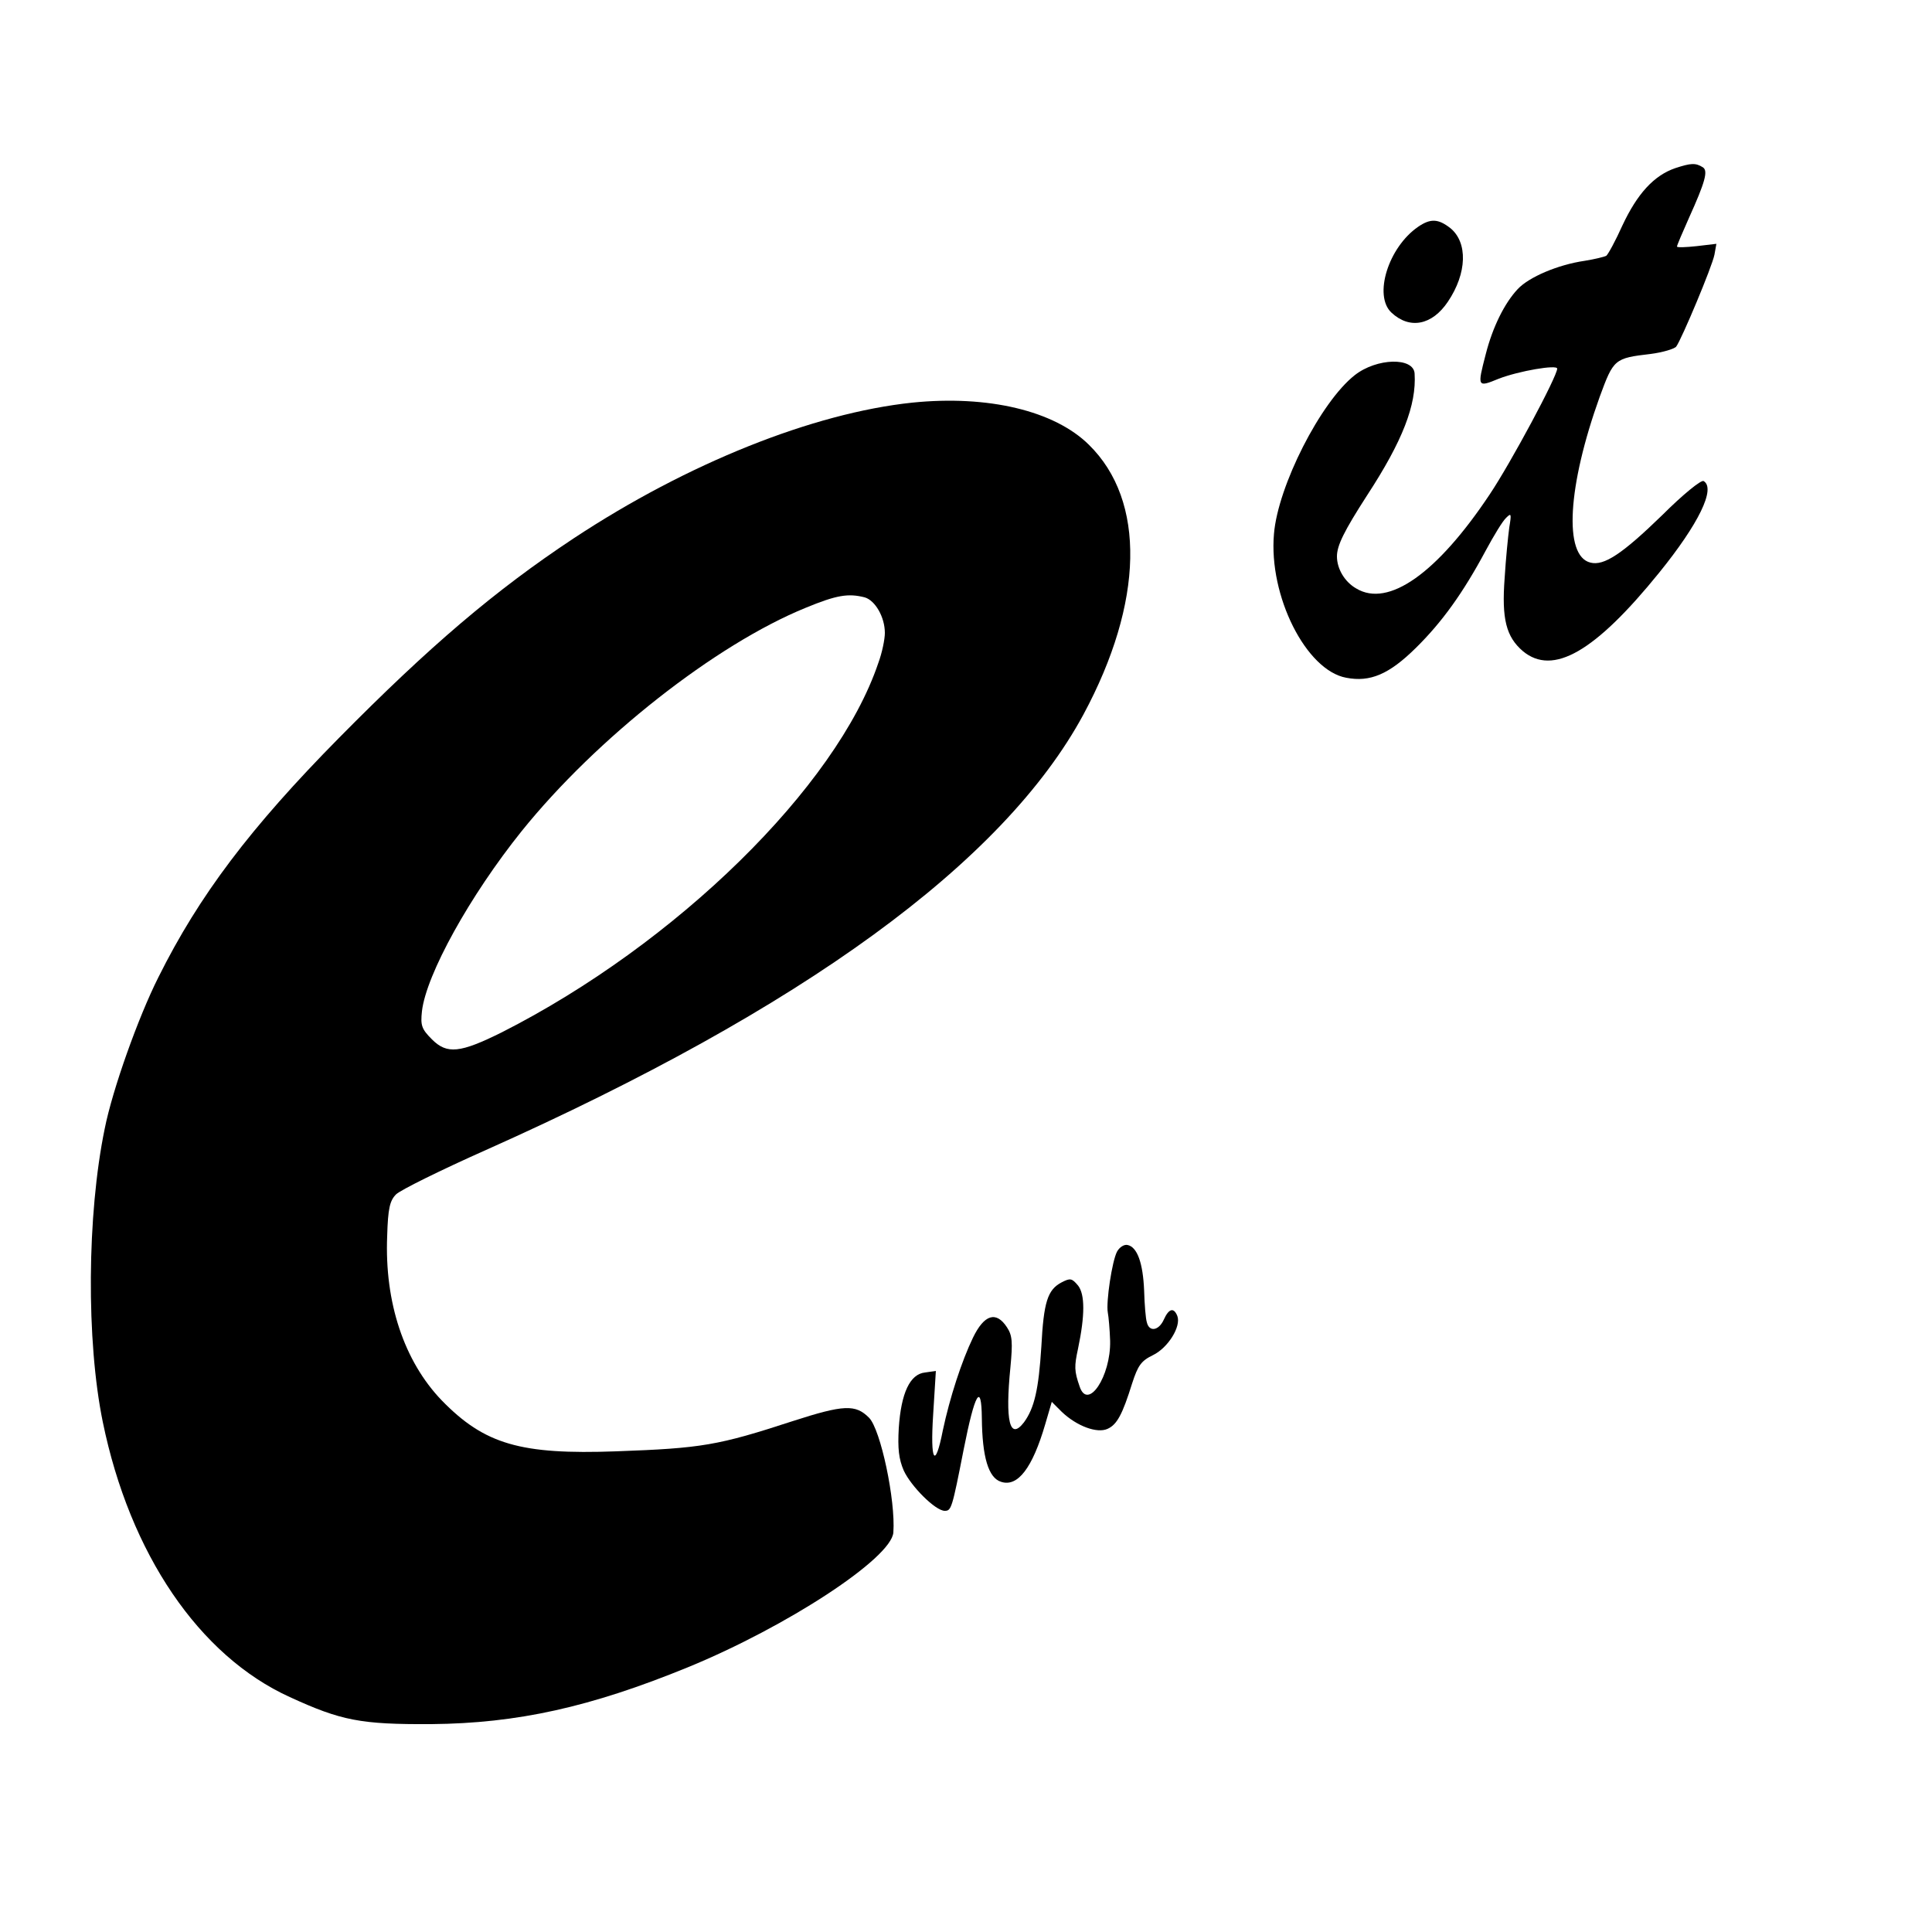
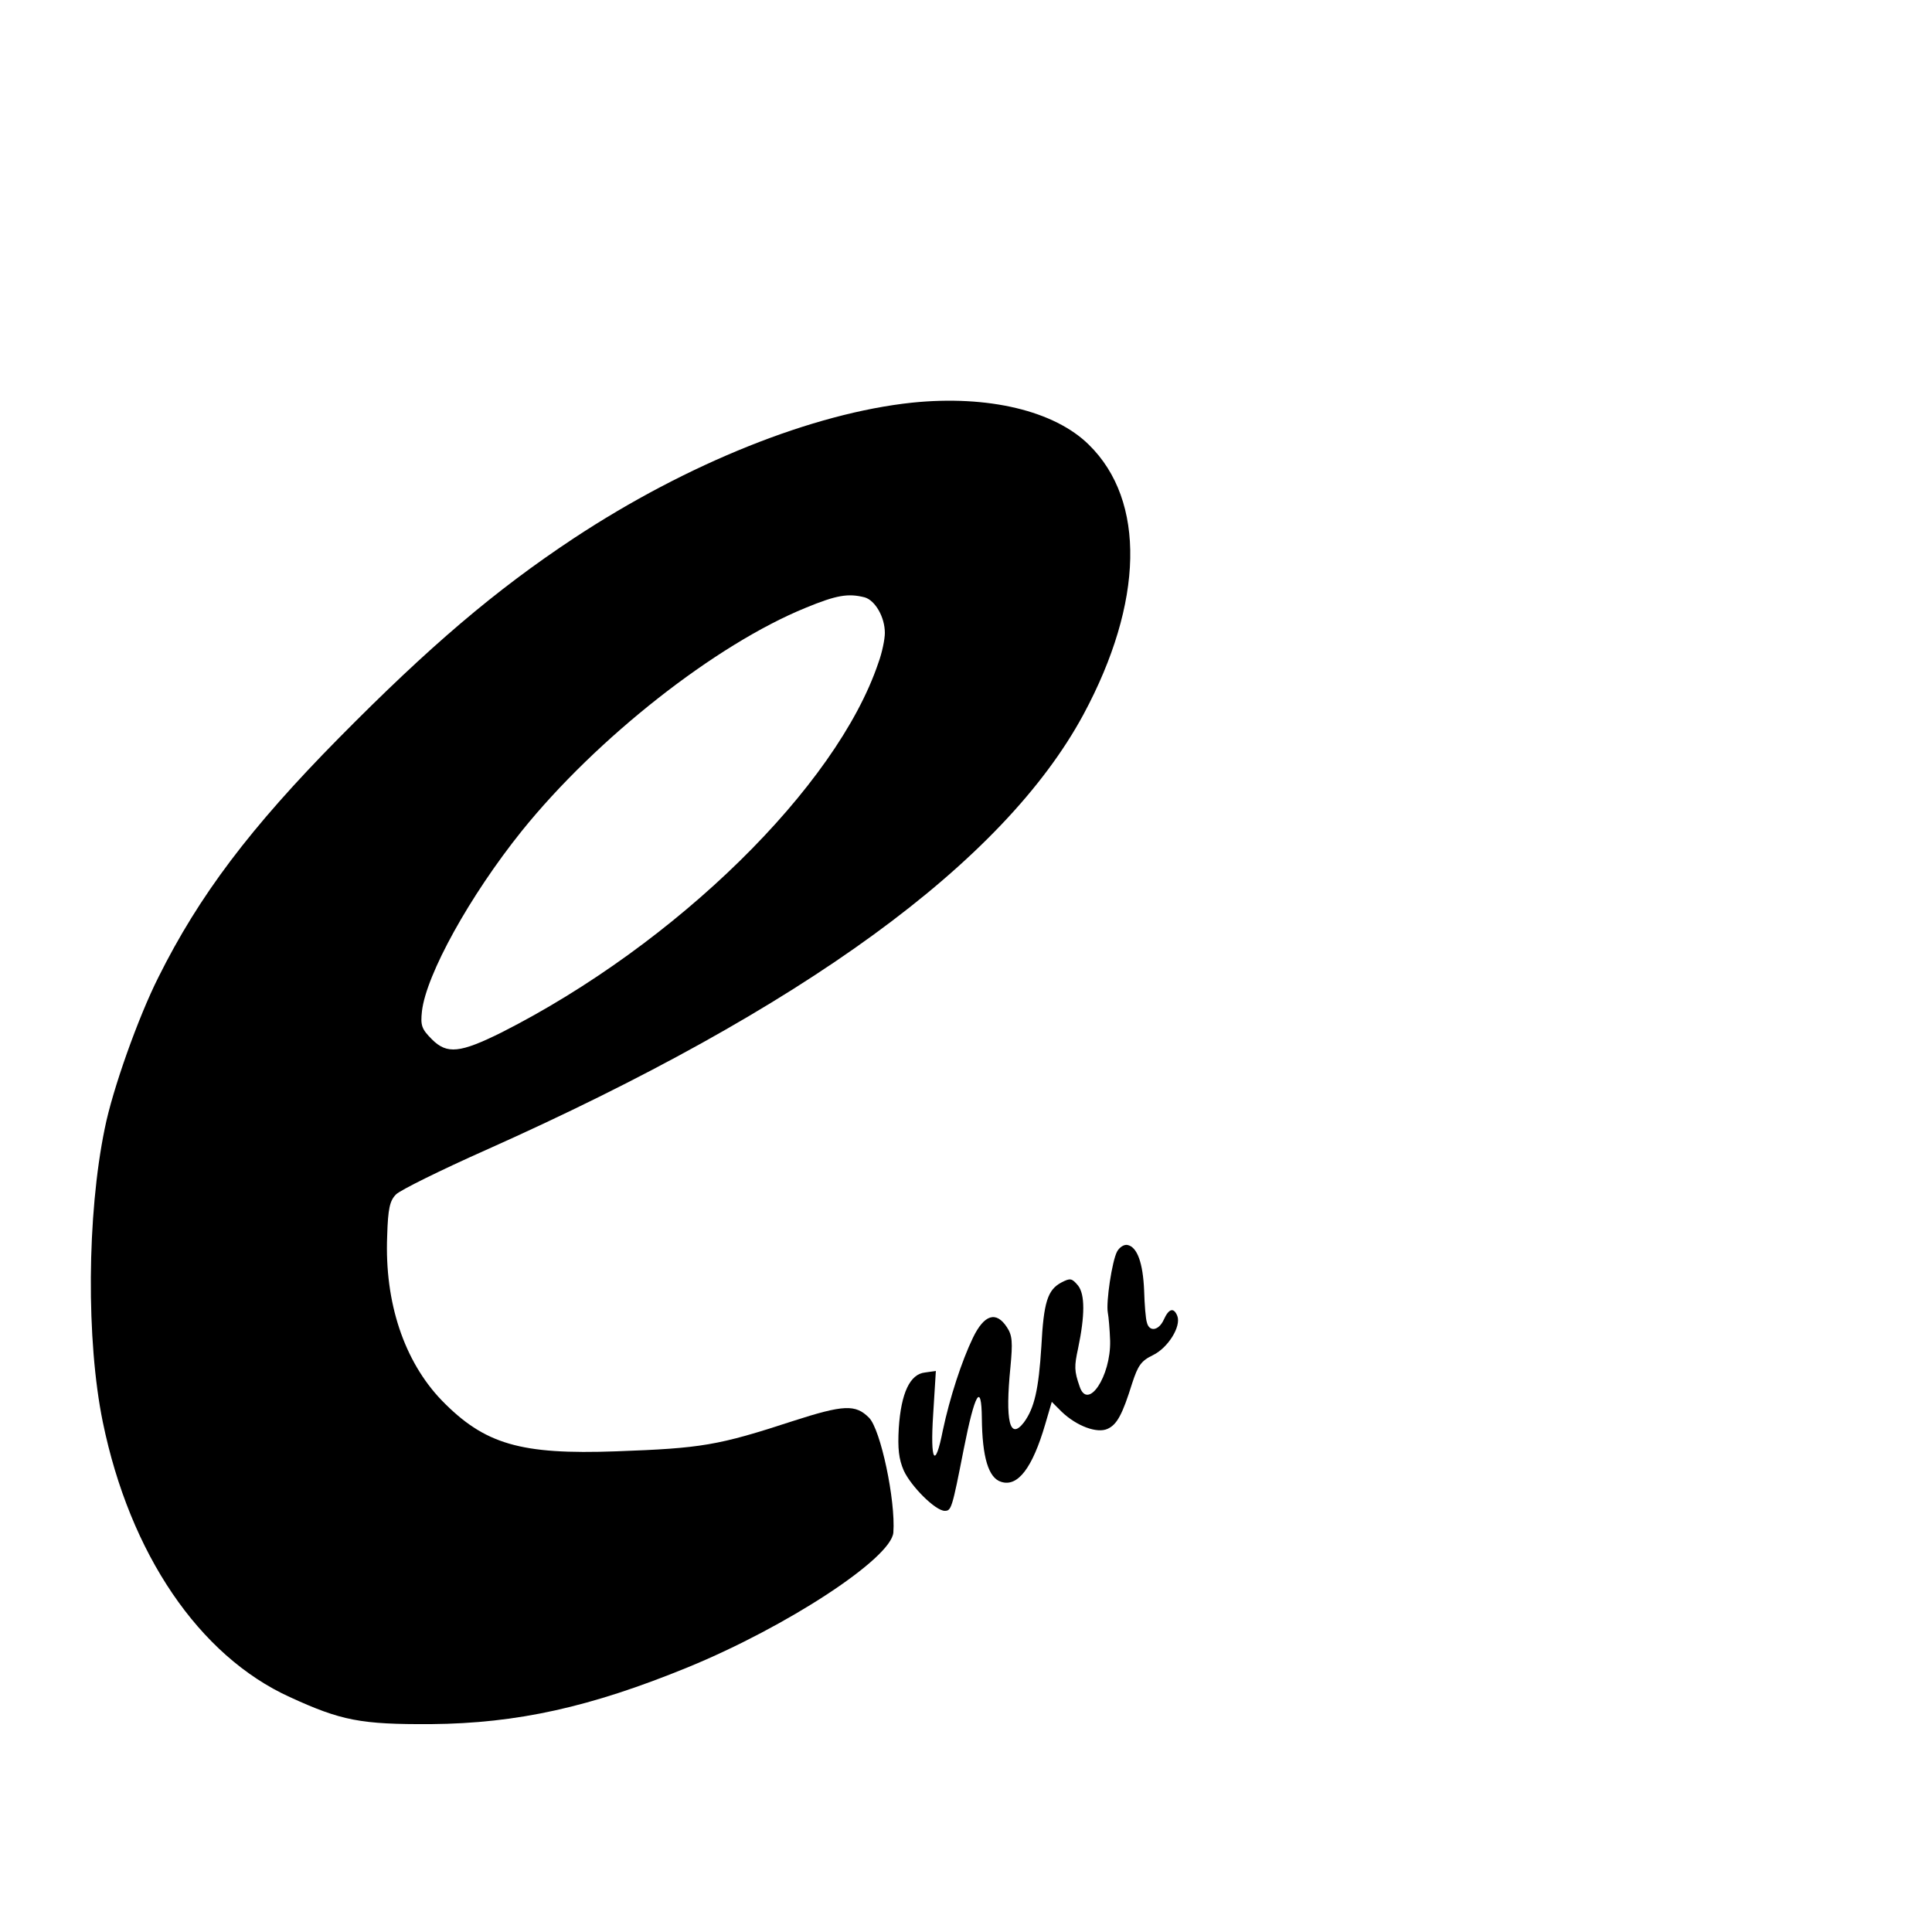
<svg xmlns="http://www.w3.org/2000/svg" version="1.0" width="500pt" height="500pt" viewBox="0 0 500 500" preserveAspectRatio="xMidYMid meet">
  <g transform="translate(0,500) scale(0.1,-0.1)" fill="#000000" stroke="none">
-     <path d="M4336 4565 c-56 -19 -99 -67 -137 -148 -18 -40 -37 -75 -42 -79 -6 -3 -31 -9 -56 -13 -69 -10 -144 -42 -173 -73 -34 -36 -65 -98 -83 -169 -22 -85 -22 -86 34 -63 52 20 151 37 151 26 0 -20 -120 -244 -175 -326 -136 -204 -262 -293 -345 -243 -30 17 -50 51 -50 83 0 28 18 65 78 158 92 141 128 234 123 315 -2 43 -98 41 -155 -4 -88 -69 -199 -287 -209 -411 -14 -160 83 -353 187 -372 62 -12 111 9 180 77 68 67 122 142 181 252 21 39 44 77 53 85 13 13 14 11 8 -25 -3 -22 -9 -81 -12 -131 -8 -106 4 -152 47 -189 78 -65 187 -2 353 203 102 126 147 218 115 237 -6 4 -54 -35 -107 -88 -104 -101 -151 -132 -186 -123 -70 17 -59 198 24 429 36 98 38 100 132 111 31 4 61 13 66 19 14 19 93 207 99 238 l5 28 -51 -6 c-28 -3 -51 -4 -51 -1 0 3 14 36 31 74 42 93 50 122 36 131 -19 12 -31 11 -71 -2z" />
-     <path d="M3670 4413 c-77 -53 -116 -178 -69 -222 47 -44 105 -33 146 28 50 74 52 154 6 191 -31 24 -51 25 -83 3z" />
    <path d="M2361 3958 c-257 -27 -582 -157 -876 -351 -204 -135 -374 -280 -608 -517 -229 -232 -362 -408 -467 -619 -52 -103 -119 -291 -139 -392 -46 -223 -48 -549 -5 -759 70 -341 249 -605 484 -712 133 -61 183 -71 366 -70 223 2 412 44 664 147 256 105 527 282 532 349 6 83 -33 267 -63 297 -35 35 -65 34 -198 -9 -193 -63 -235 -70 -456 -78 -248 -9 -341 18 -452 132 -97 101 -148 253 -141 425 2 72 7 92 23 108 11 11 116 63 233 115 820 366 1339 744 1546 1127 156 290 162 553 14 698 -89 88 -261 129 -457 109z m-123 -504 c27 -8 52 -51 52 -92 0 -16 -7 -51 -17 -78 -108 -320 -523 -727 -975 -956 -107 -53 -141 -57 -180 -18 -27 27 -30 36 -26 73 11 95 124 299 258 466 194 241 502 483 735 578 80 33 110 38 153 27z" />
    <path d="M2891 1761 c-13 -24 -29 -131 -24 -158 2 -10 5 -43 6 -73 2 -92 -58 -182 -79 -118 -14 40 -14 52 -4 98 18 86 18 140 0 163 -16 19 -20 20 -43 8 -36 -19 -46 -51 -52 -166 -7 -111 -18 -159 -45 -196 -37 -48 -49 3 -35 143 6 64 5 82 -9 103 -28 43 -59 33 -88 -27 -29 -60 -60 -155 -78 -240 -20 -102 -33 -81 -25 41 l7 113 -28 -4 c-39 -4 -62 -53 -68 -144 -3 -53 0 -80 13 -110 19 -41 82 -104 106 -104 17 0 19 6 49 159 29 147 46 175 47 81 1 -101 17 -155 50 -165 43 -14 81 36 114 149 l17 58 26 -26 c39 -37 91 -56 118 -44 25 11 39 38 64 118 15 46 23 58 54 73 39 19 73 74 63 101 -9 23 -22 20 -35 -9 -13 -29 -38 -33 -44 -7 -3 9 -6 46 -7 82 -3 72 -18 113 -43 118 -9 2 -21 -6 -27 -17z" />
  </g>
</svg>